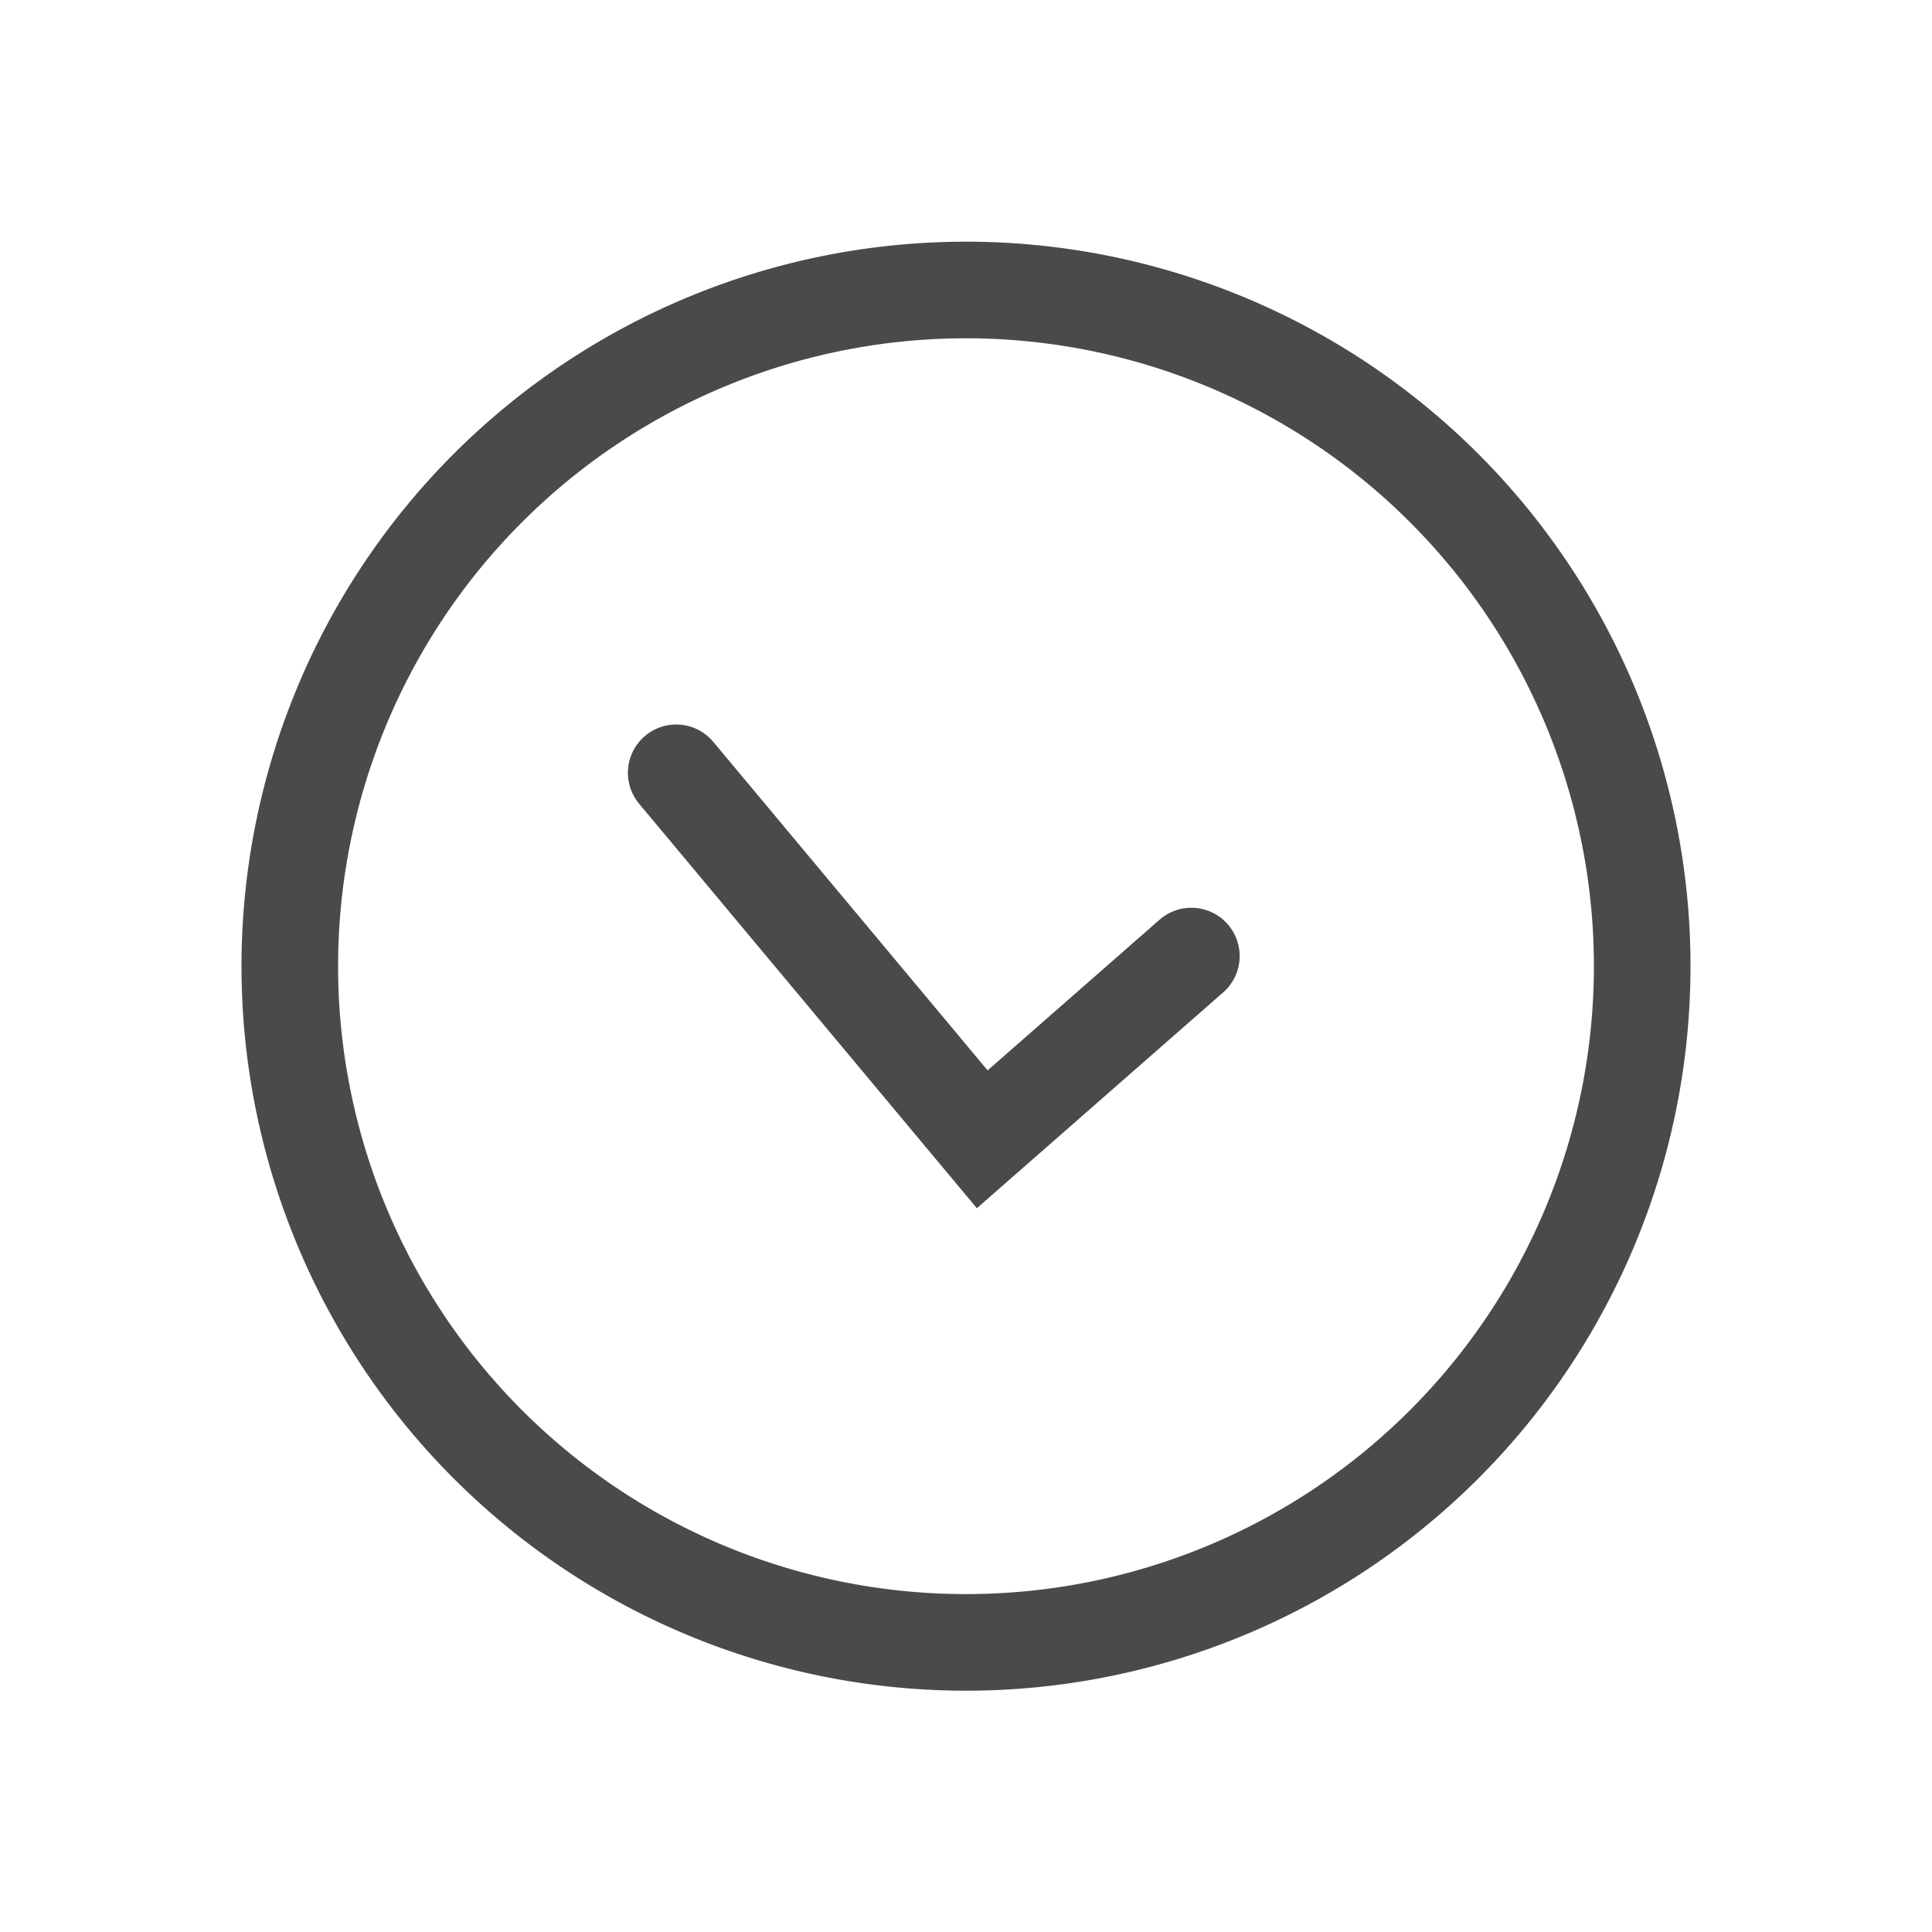
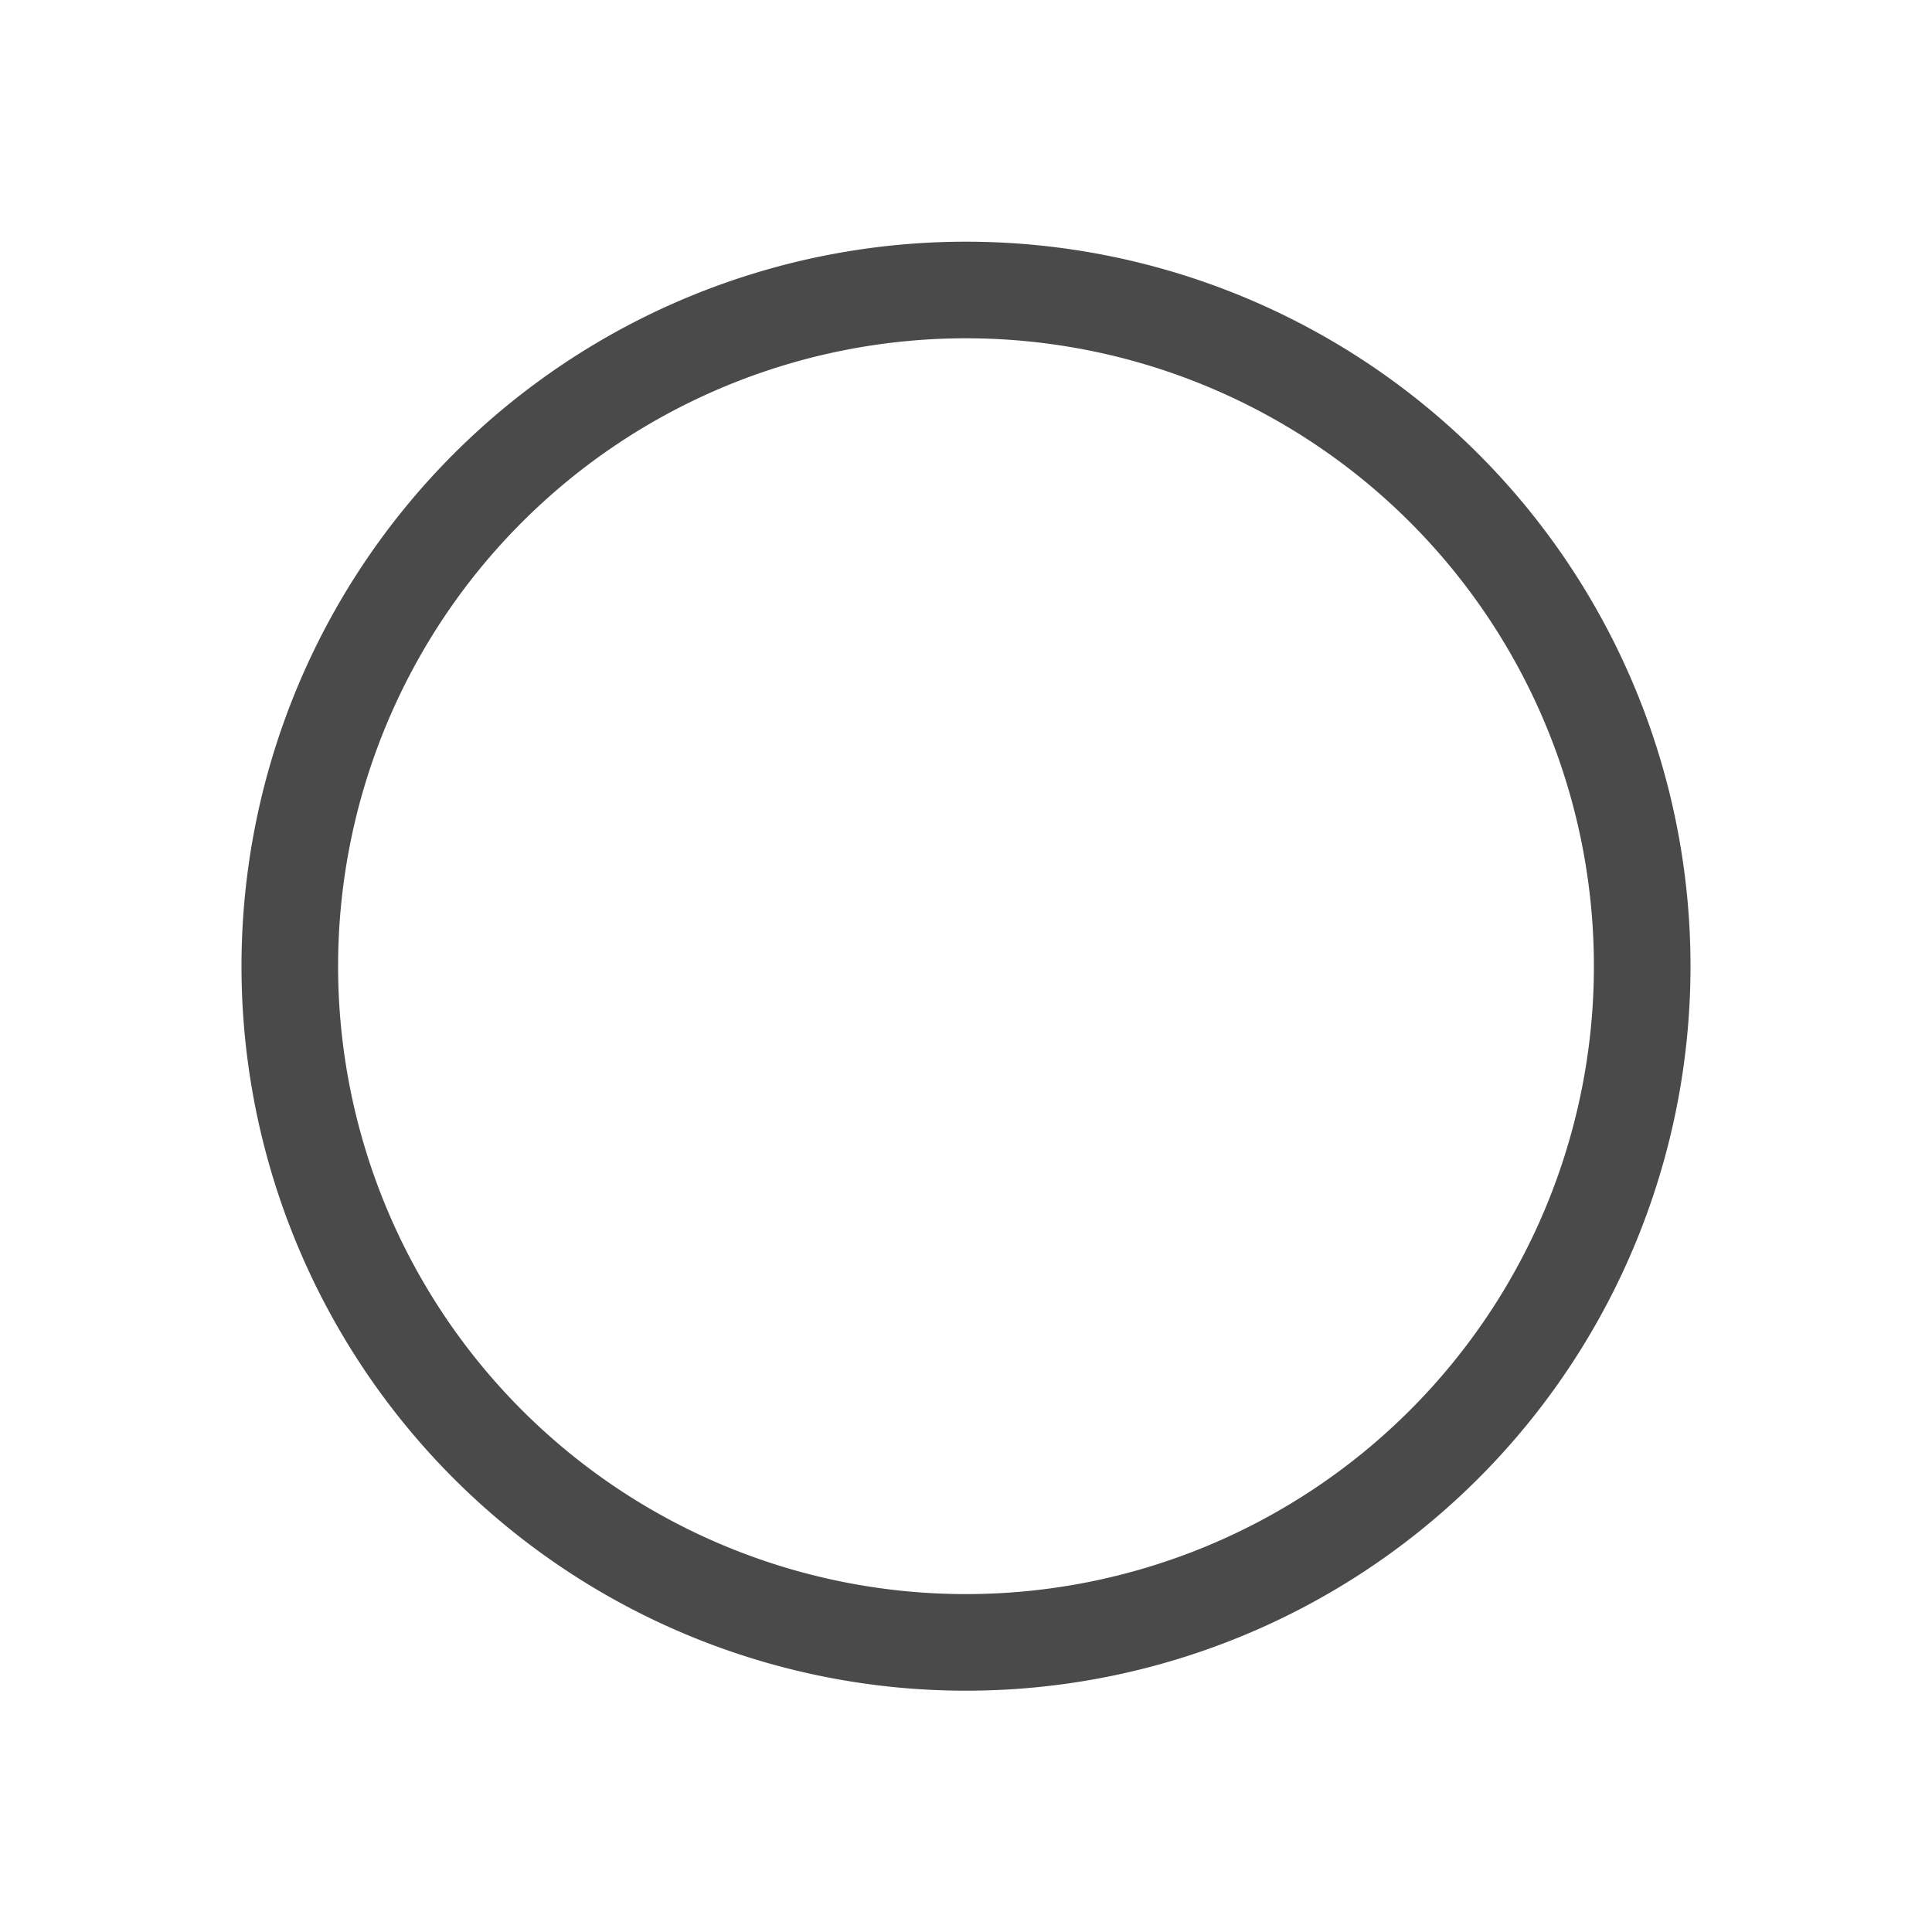
<svg xmlns="http://www.w3.org/2000/svg" width="20" height="20" viewBox="0 0 20 20">
  <g fill="none" fill-rule="evenodd" stroke="#4A4A4A">
    <path d="M17 10.002a7 7 0 0 1-14 0 7 7 0 1 1 14 0z" />
-     <path stroke-linecap="round" d="M7 8l3.168 3.794 2.165-1.897" />
  </g>
</svg>